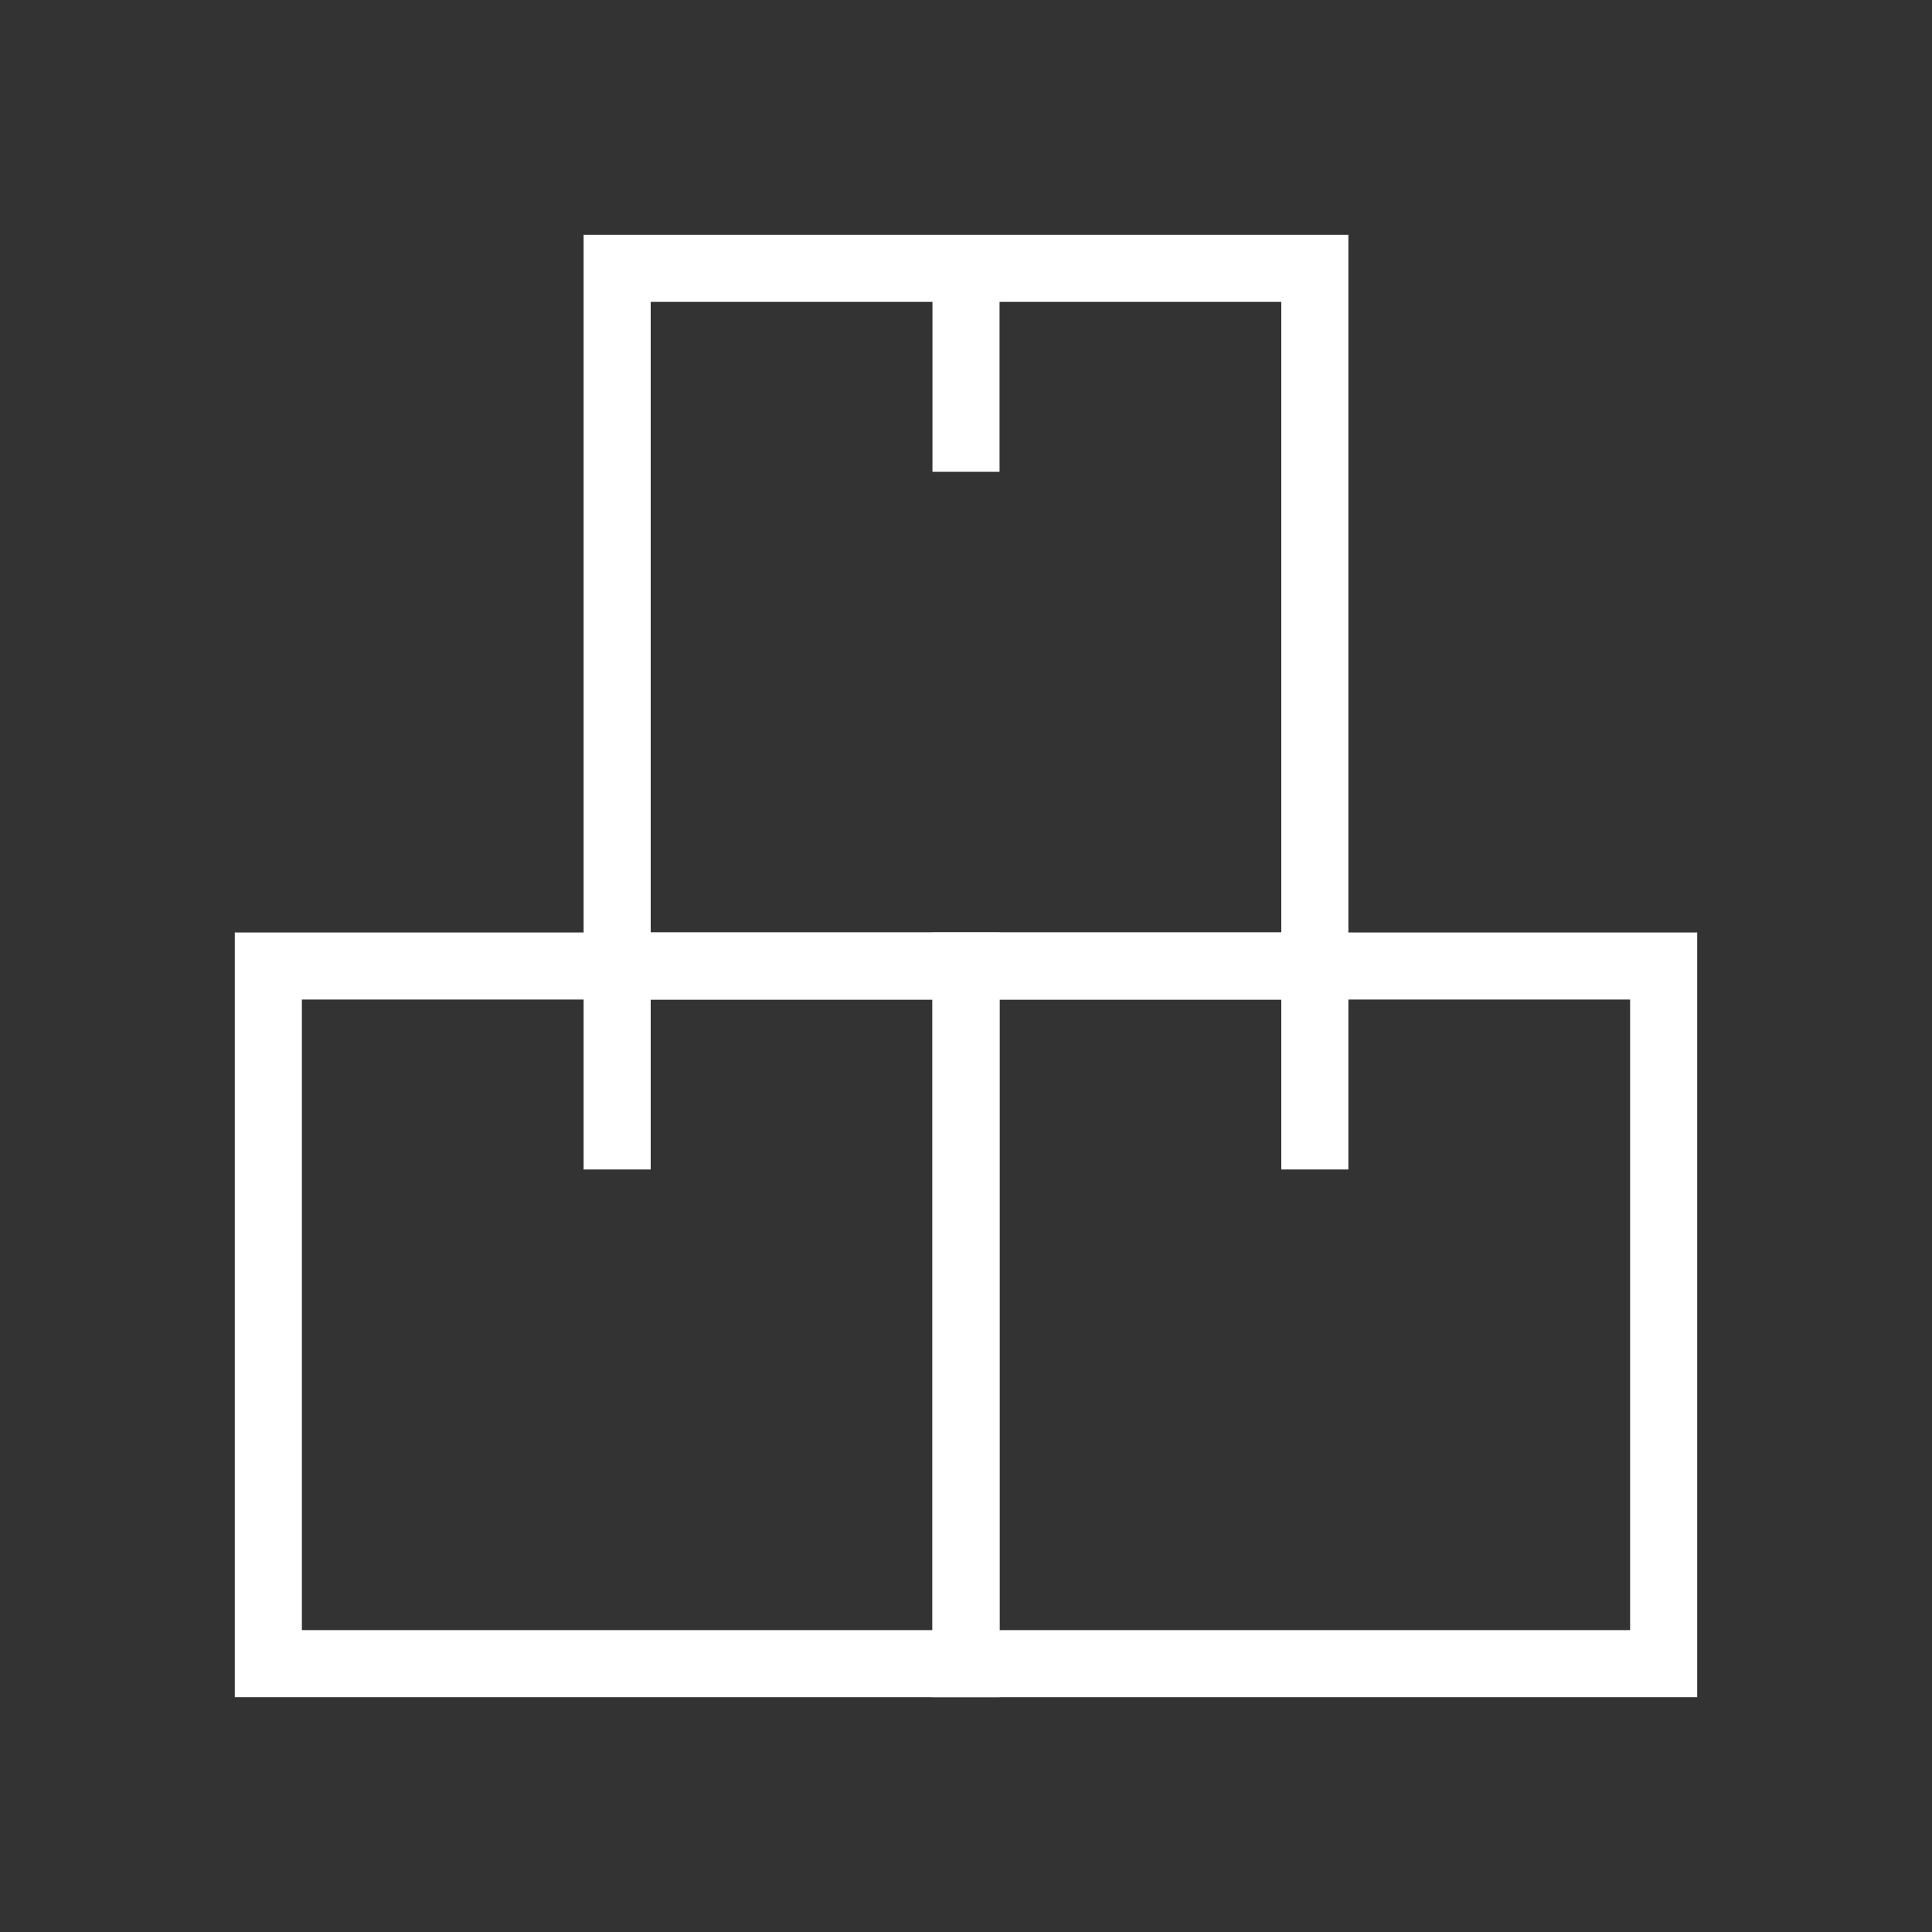
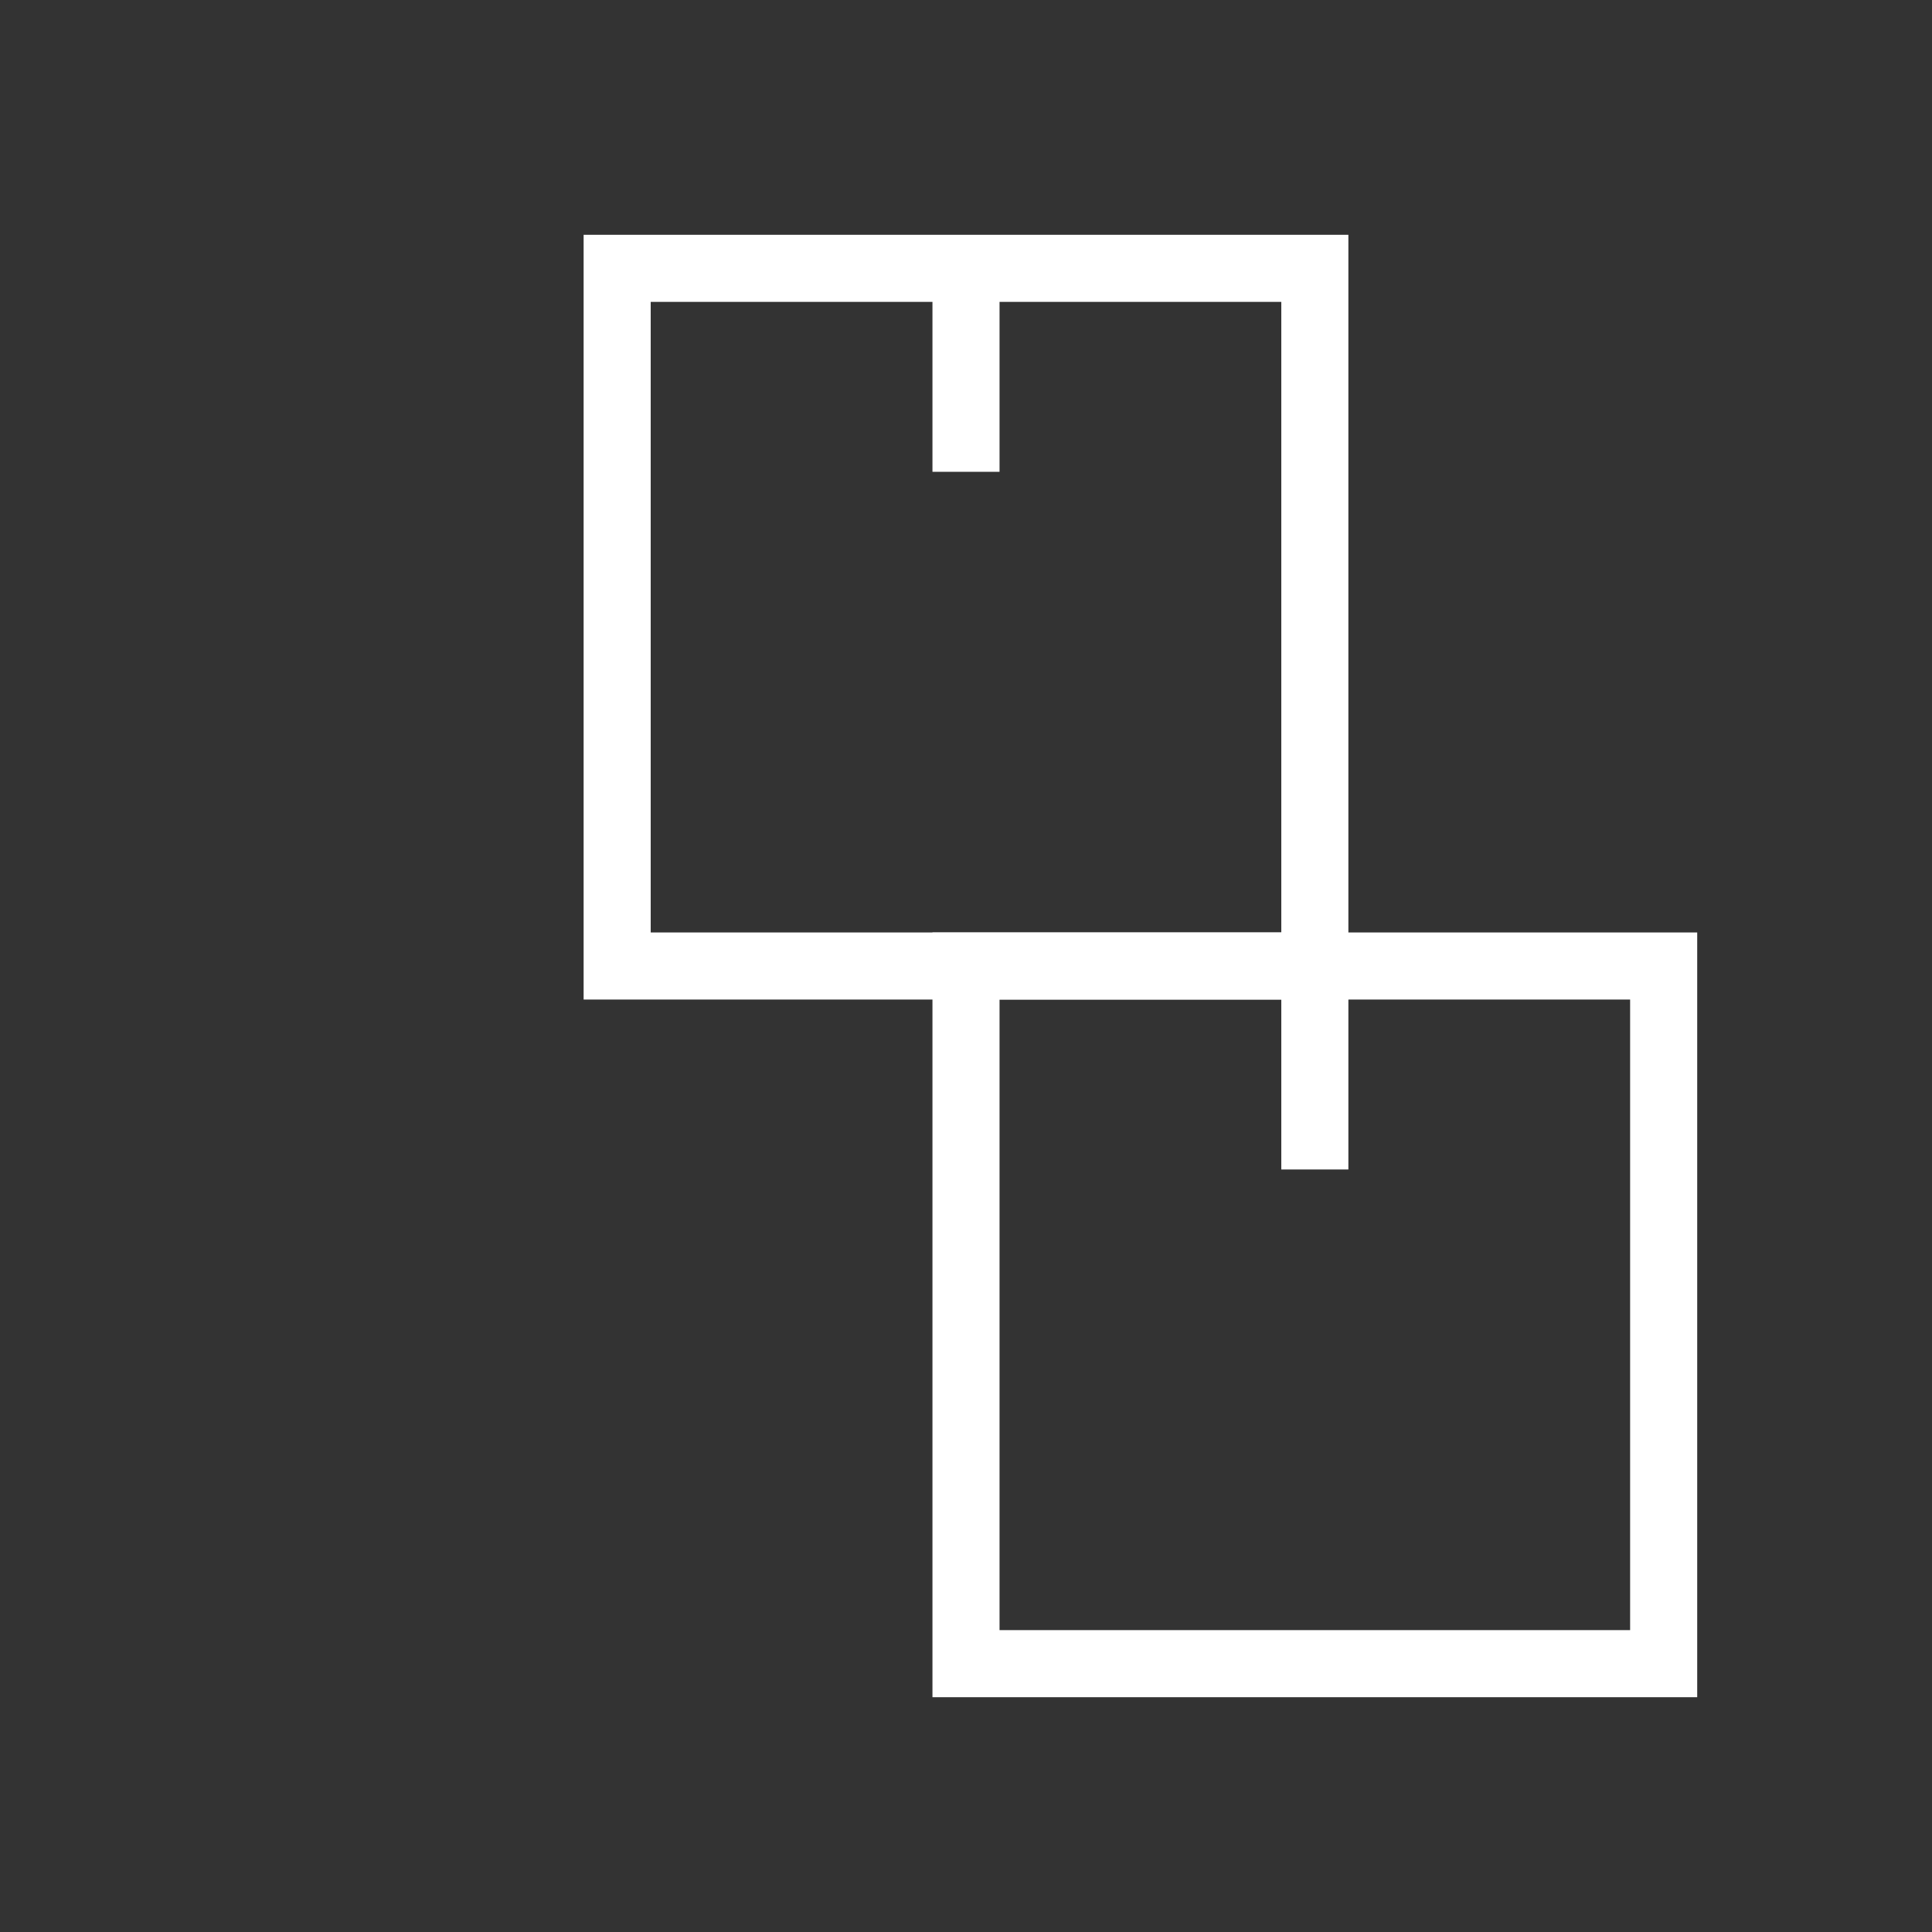
<svg xmlns="http://www.w3.org/2000/svg" width="72" height="72" viewBox="0 0 72 72" fill="none">
  <rect x="0" y="0" width="72" height="72" fill="#333333" stroke="none" />
-   <path d="M23 36H10V62H36V36H23ZM23 36V43.583" stroke="white" stroke-width="2.5" />
  <path d="M49 36H36V62H62V36H49ZM49 36V43.583" stroke="white" stroke-width="2.5" />
  <path d="M36 10H23V36H49V10H36ZM36 10V17.583" stroke="white" stroke-width="2.5" />
</svg>